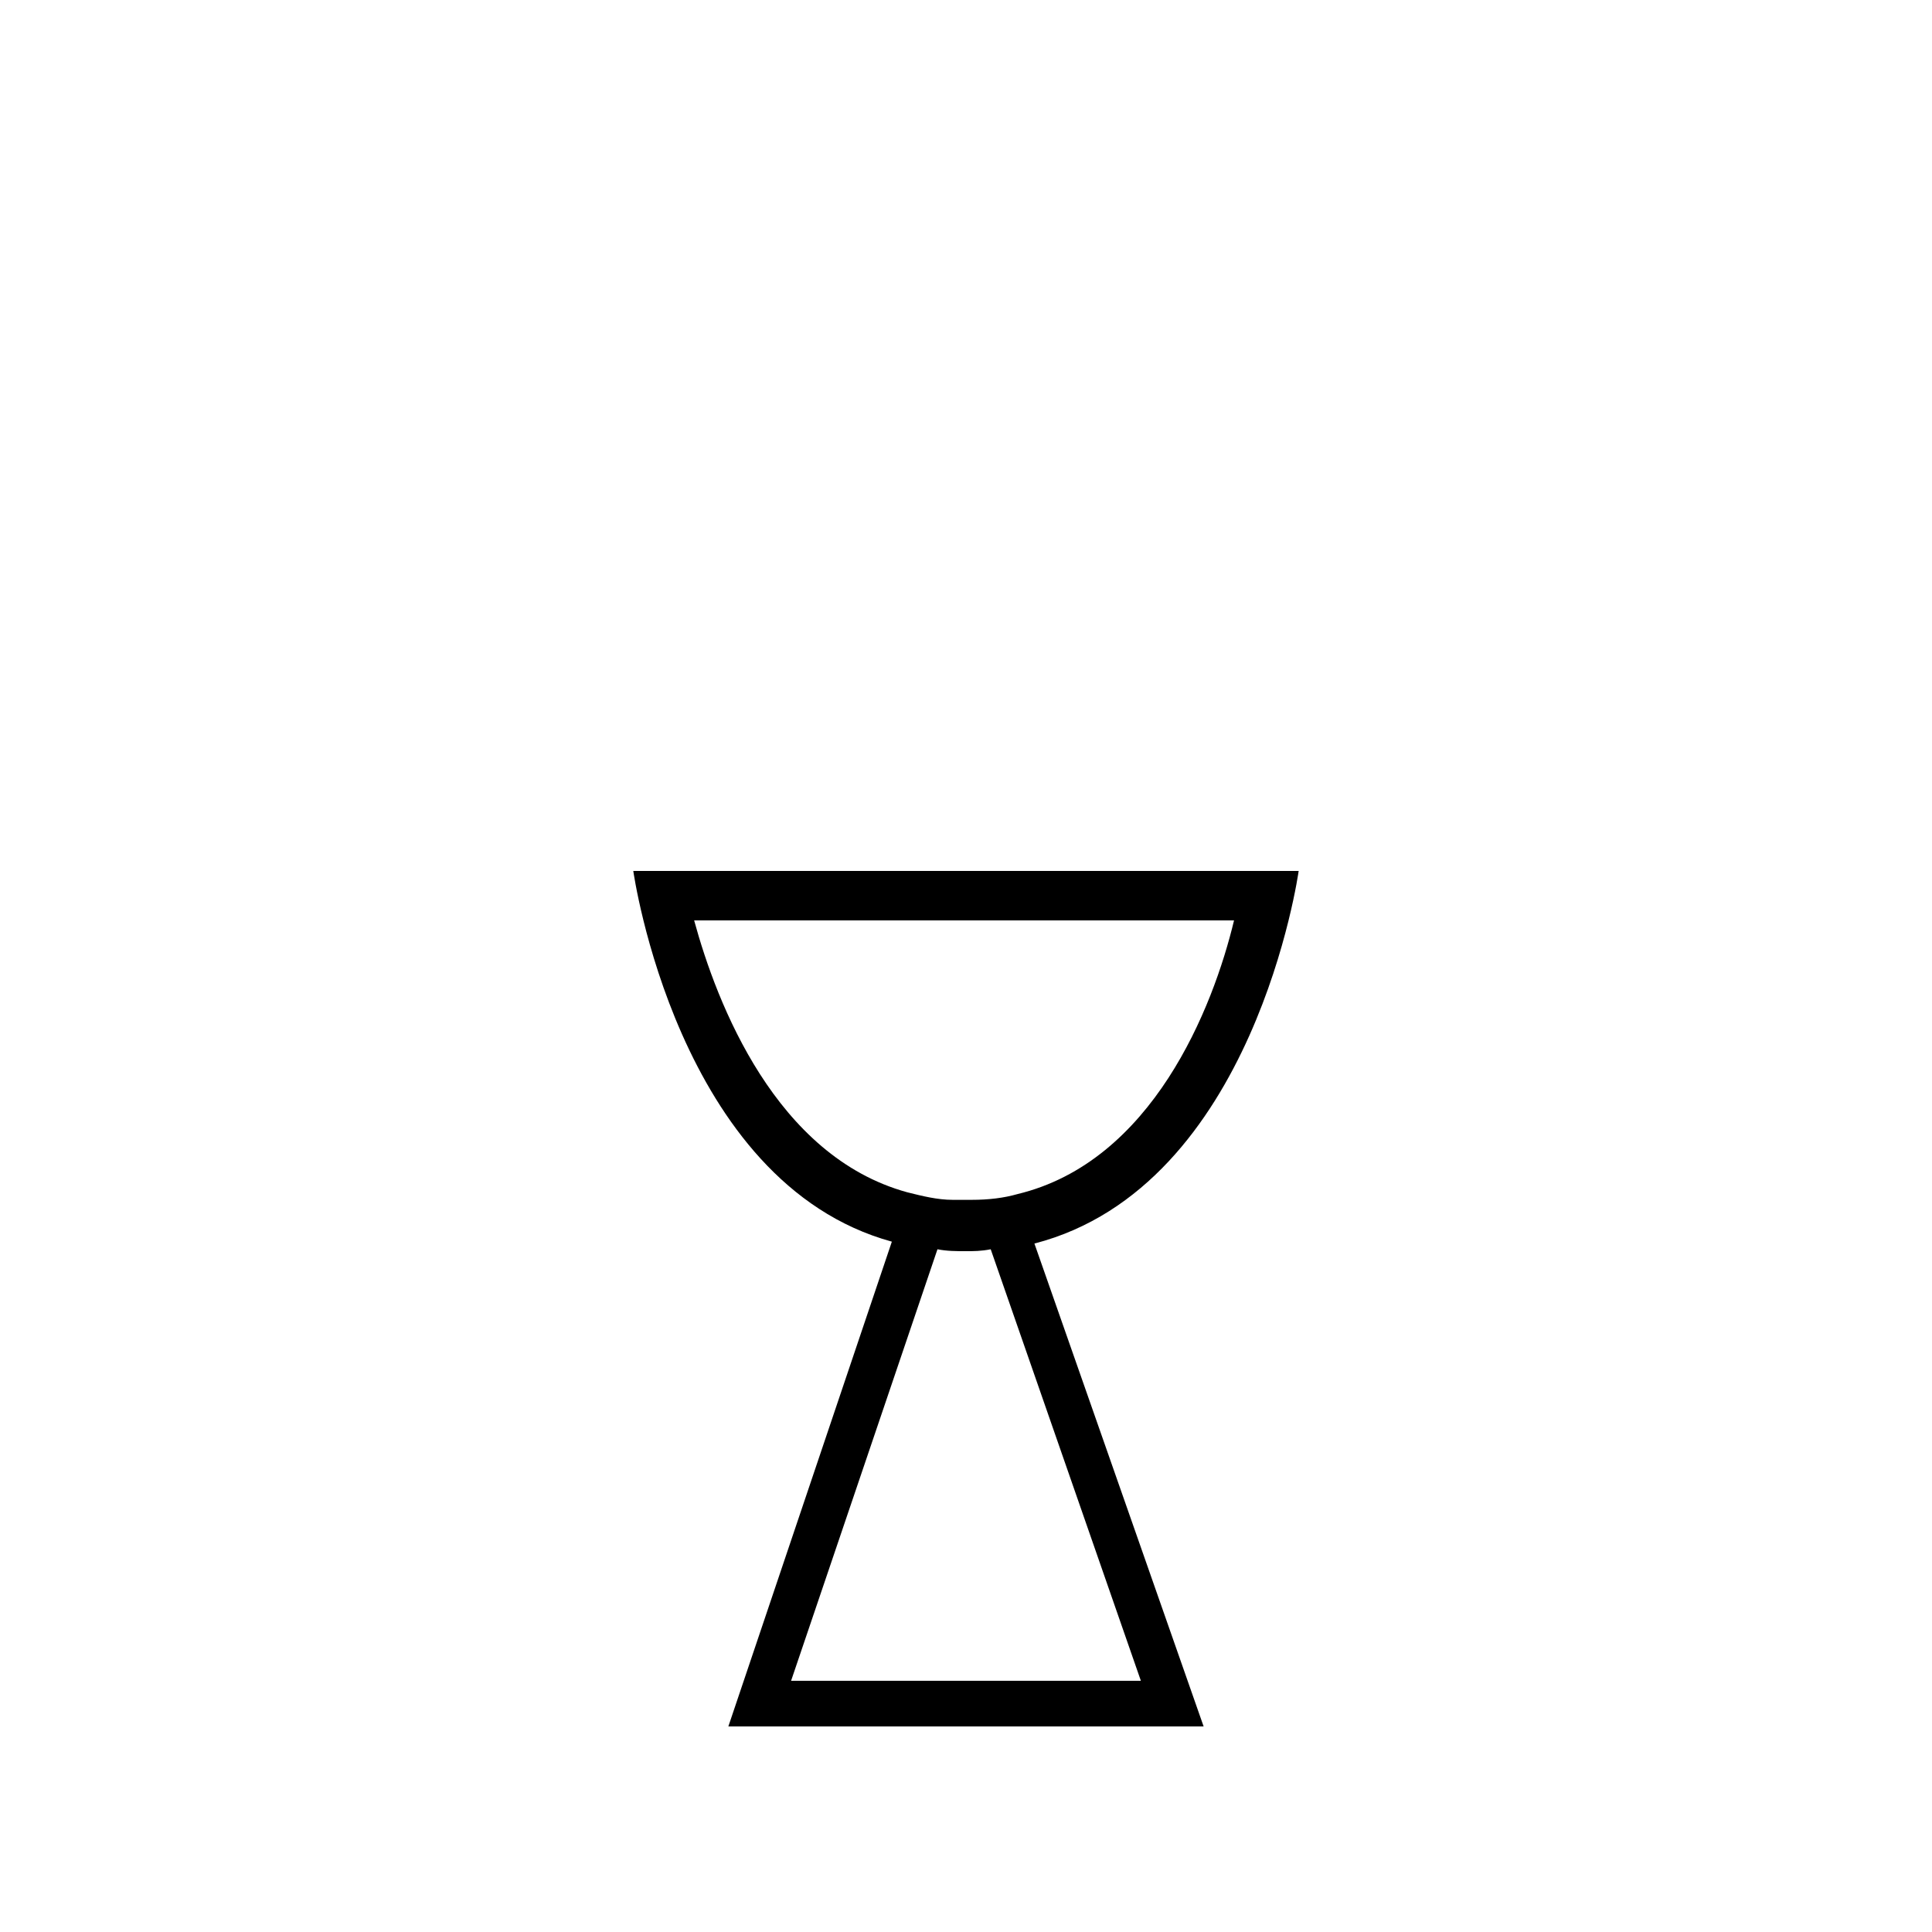
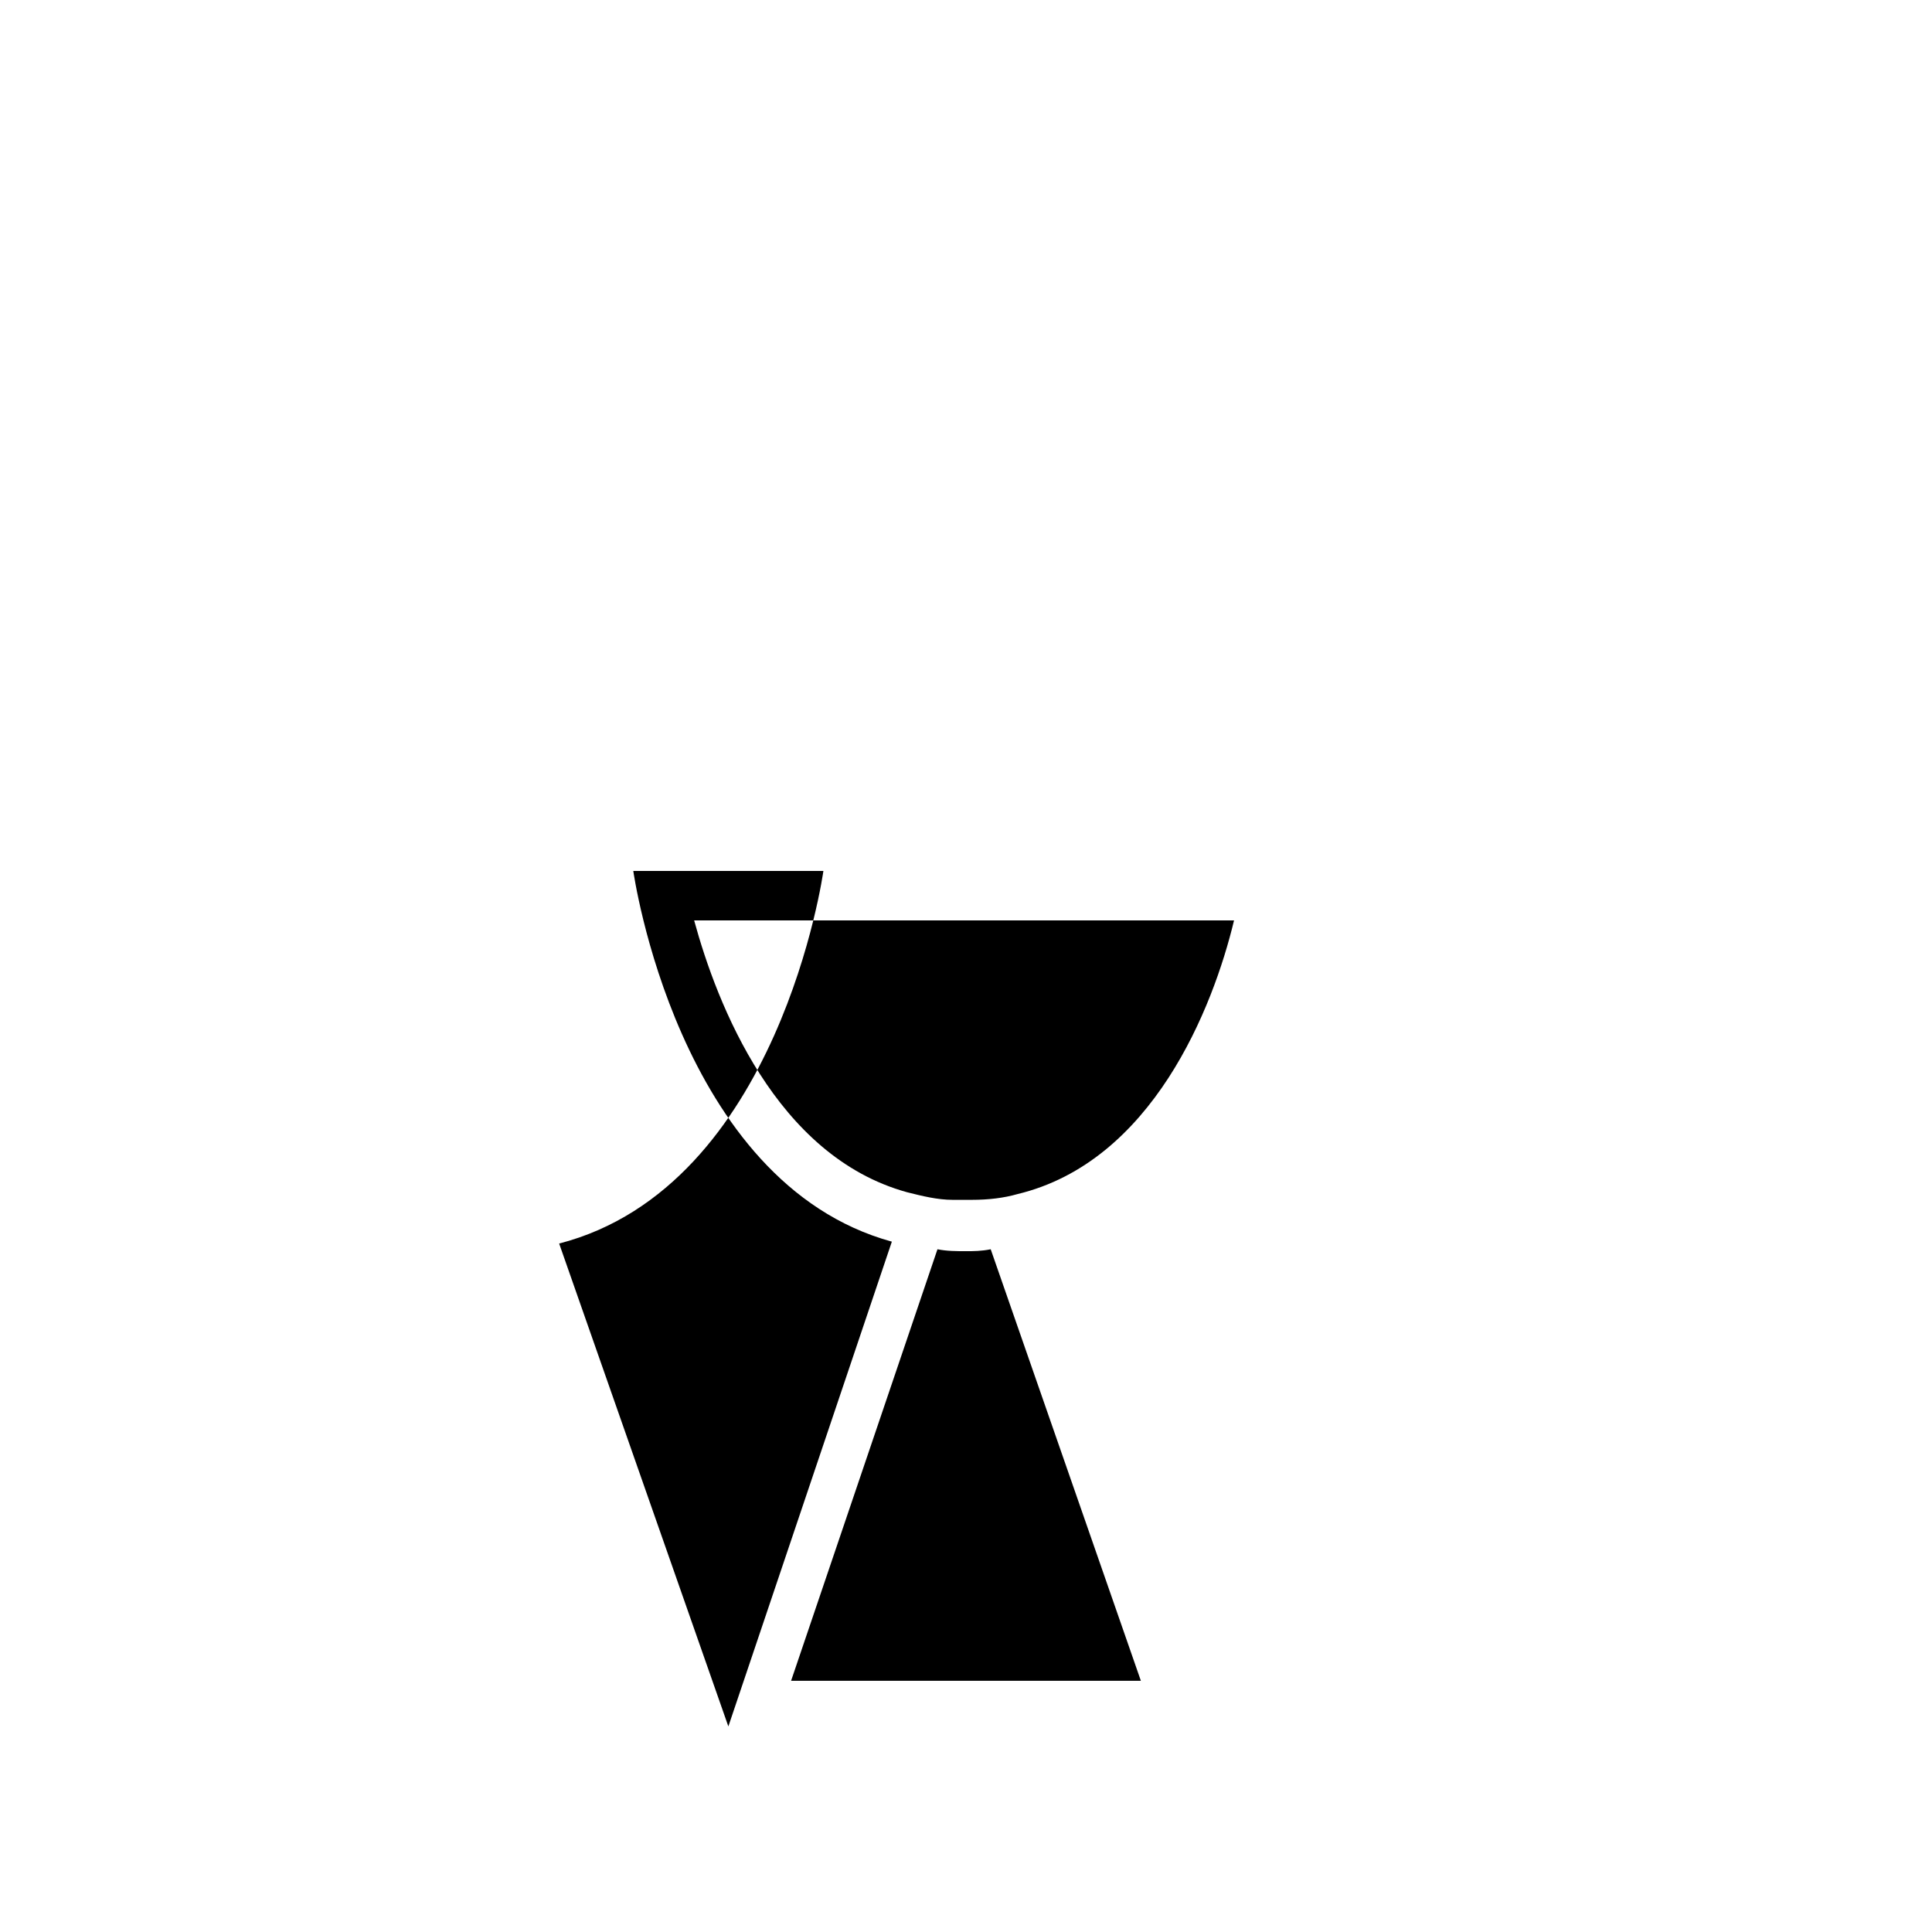
<svg xmlns="http://www.w3.org/2000/svg" fill="#000000" width="800px" height="800px" version="1.1" viewBox="144 144 512 512">
-   <path d="m488.16 374.81h-176.33s11.586 82.625 68.52 98.242l-43.328 128.47h125.95l-44.84-127.97c58.441-15.113 70.027-98.746 70.027-98.746zm-41.816 214.62h-92.699l38.793-114.36c2.519 0.504 5.039 0.504 7.559 0.504 2.016 0 4.031 0 6.551-0.504zm-44.836-127.46h-1.512-3.527c-4.031 0-8.062-1.008-12.09-2.016-34.762-9.574-50.383-49.879-56.426-72.043h143.08c-5.547 23.172-21.668 63.98-57.438 72.547-3.527 1.008-7.559 1.512-12.09 1.512z" />
+   <path d="m488.16 374.81h-176.33s11.586 82.625 68.52 98.242l-43.328 128.47l-44.84-127.97c58.441-15.113 70.027-98.746 70.027-98.746zm-41.816 214.62h-92.699l38.793-114.36c2.519 0.504 5.039 0.504 7.559 0.504 2.016 0 4.031 0 6.551-0.504zm-44.836-127.46h-1.512-3.527c-4.031 0-8.062-1.008-12.09-2.016-34.762-9.574-50.383-49.879-56.426-72.043h143.08c-5.547 23.172-21.668 63.98-57.438 72.547-3.527 1.008-7.559 1.512-12.09 1.512z" />
</svg>